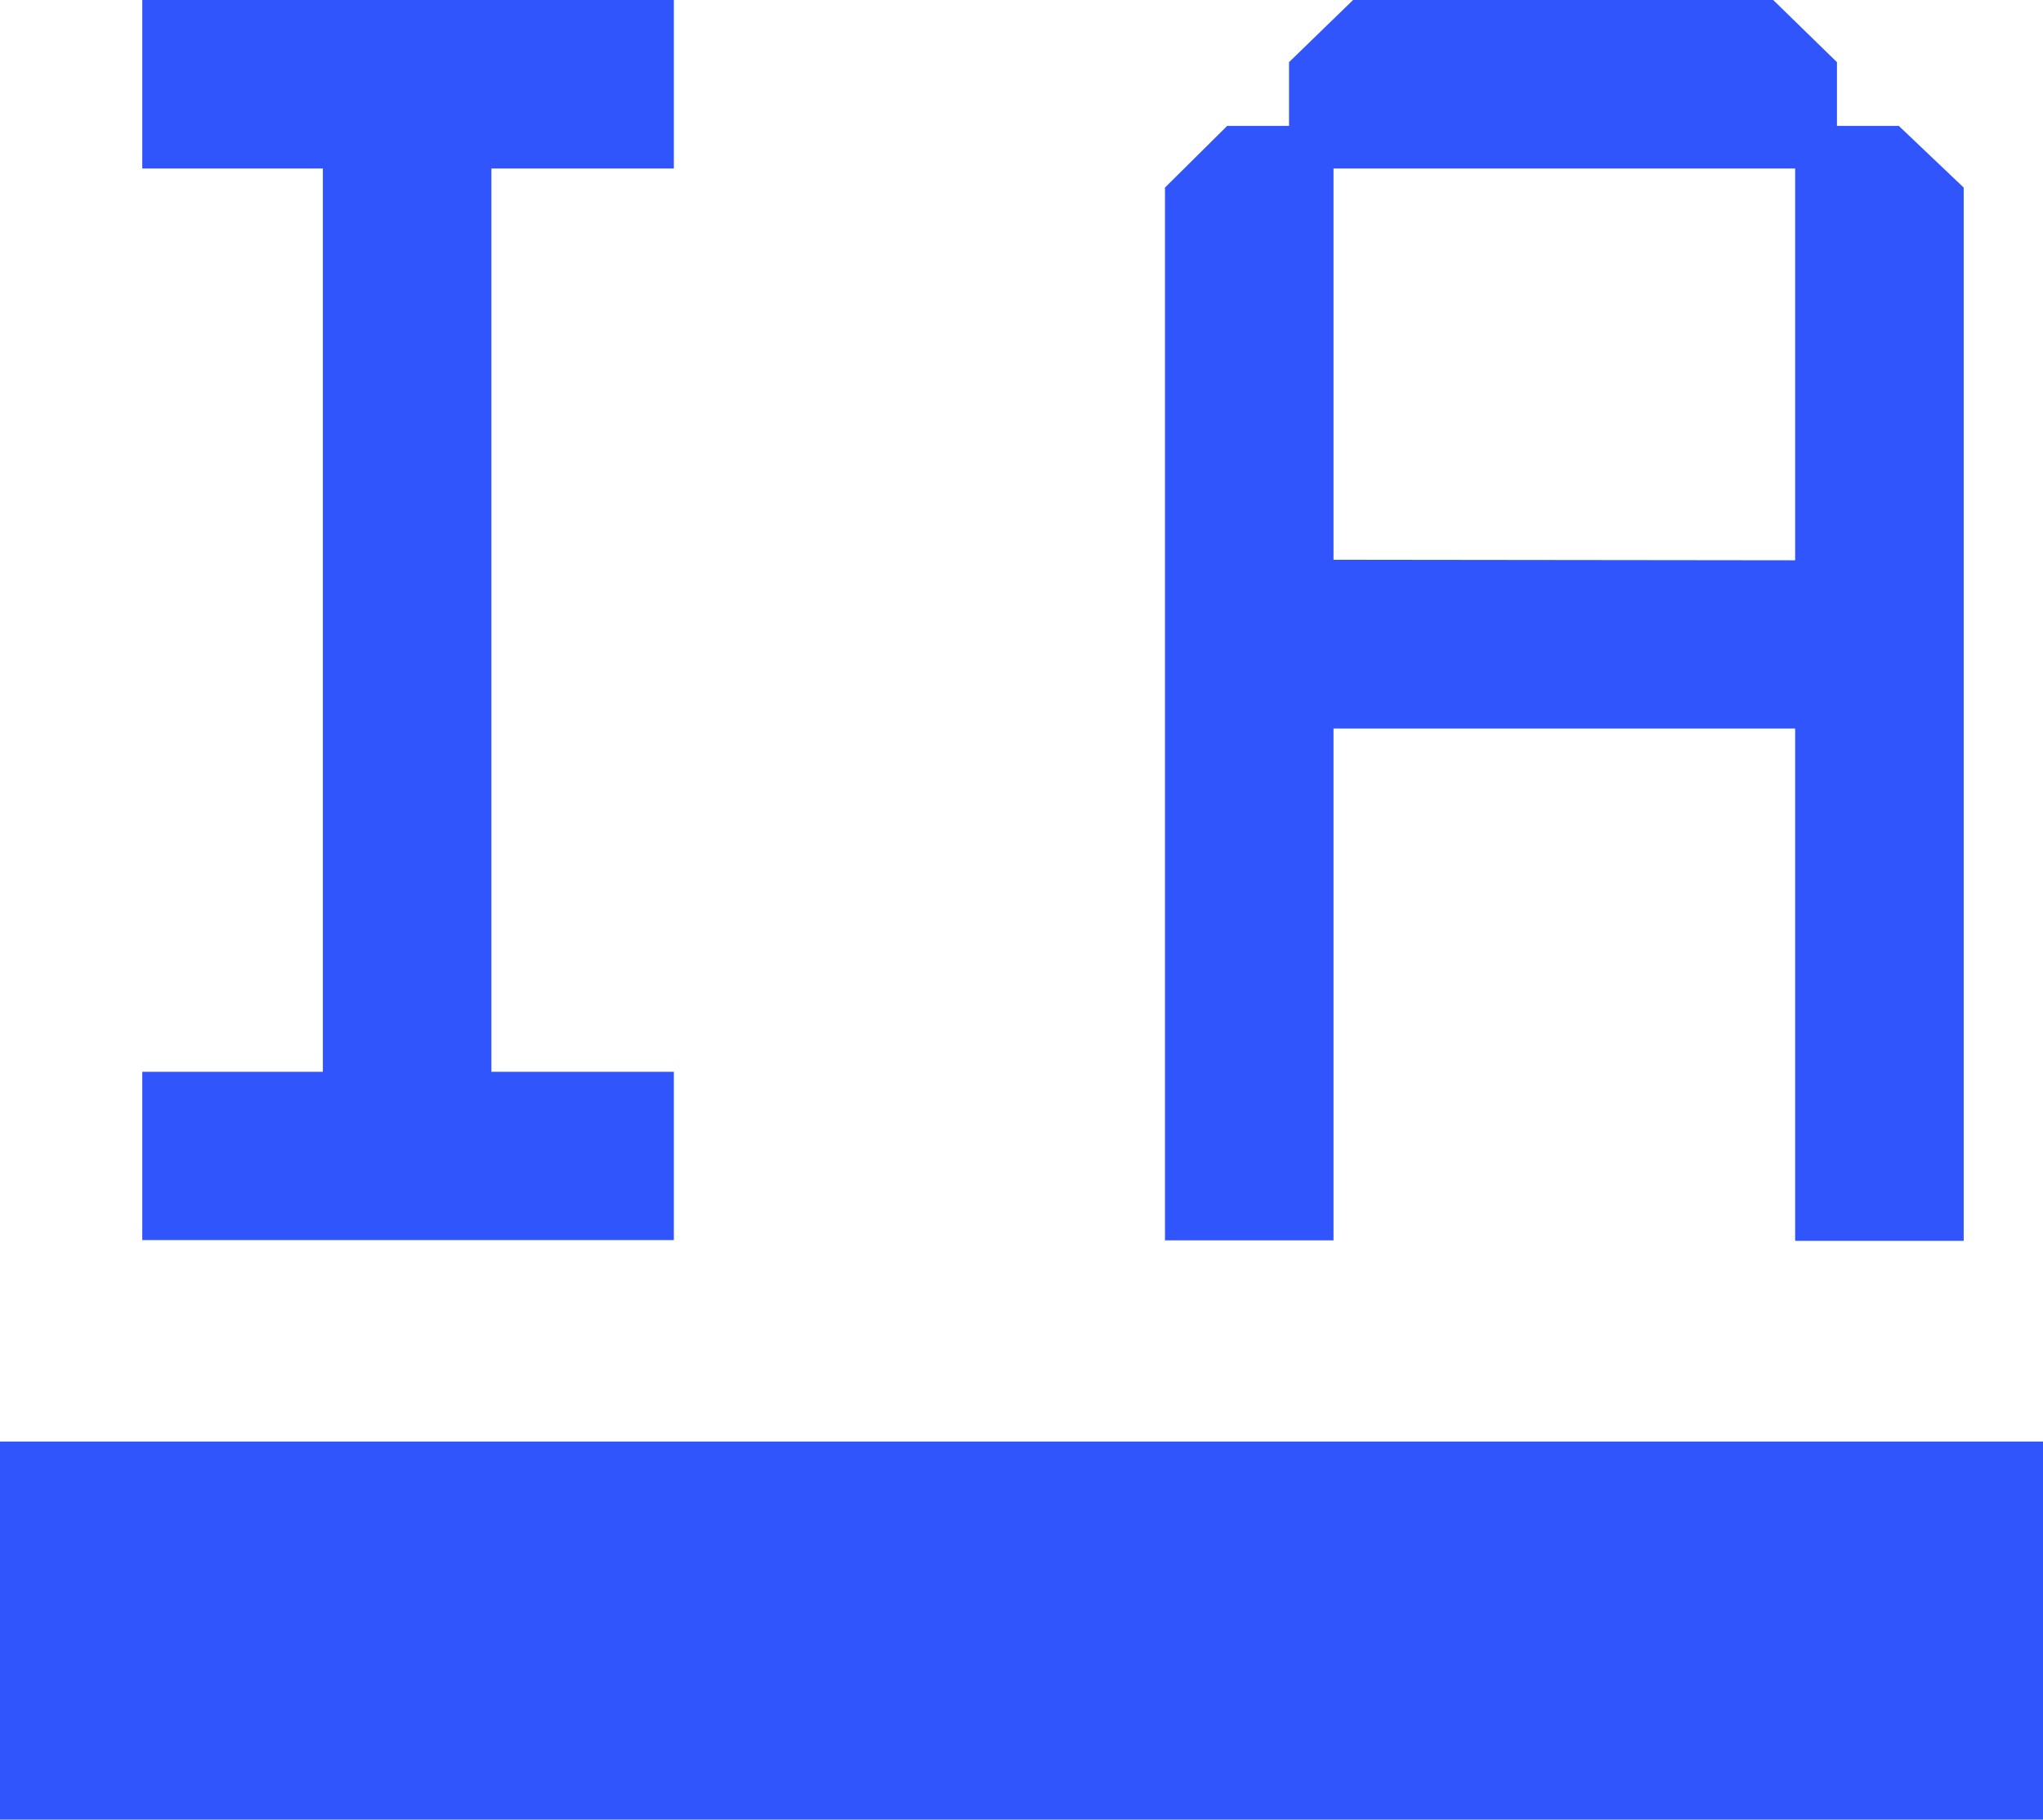
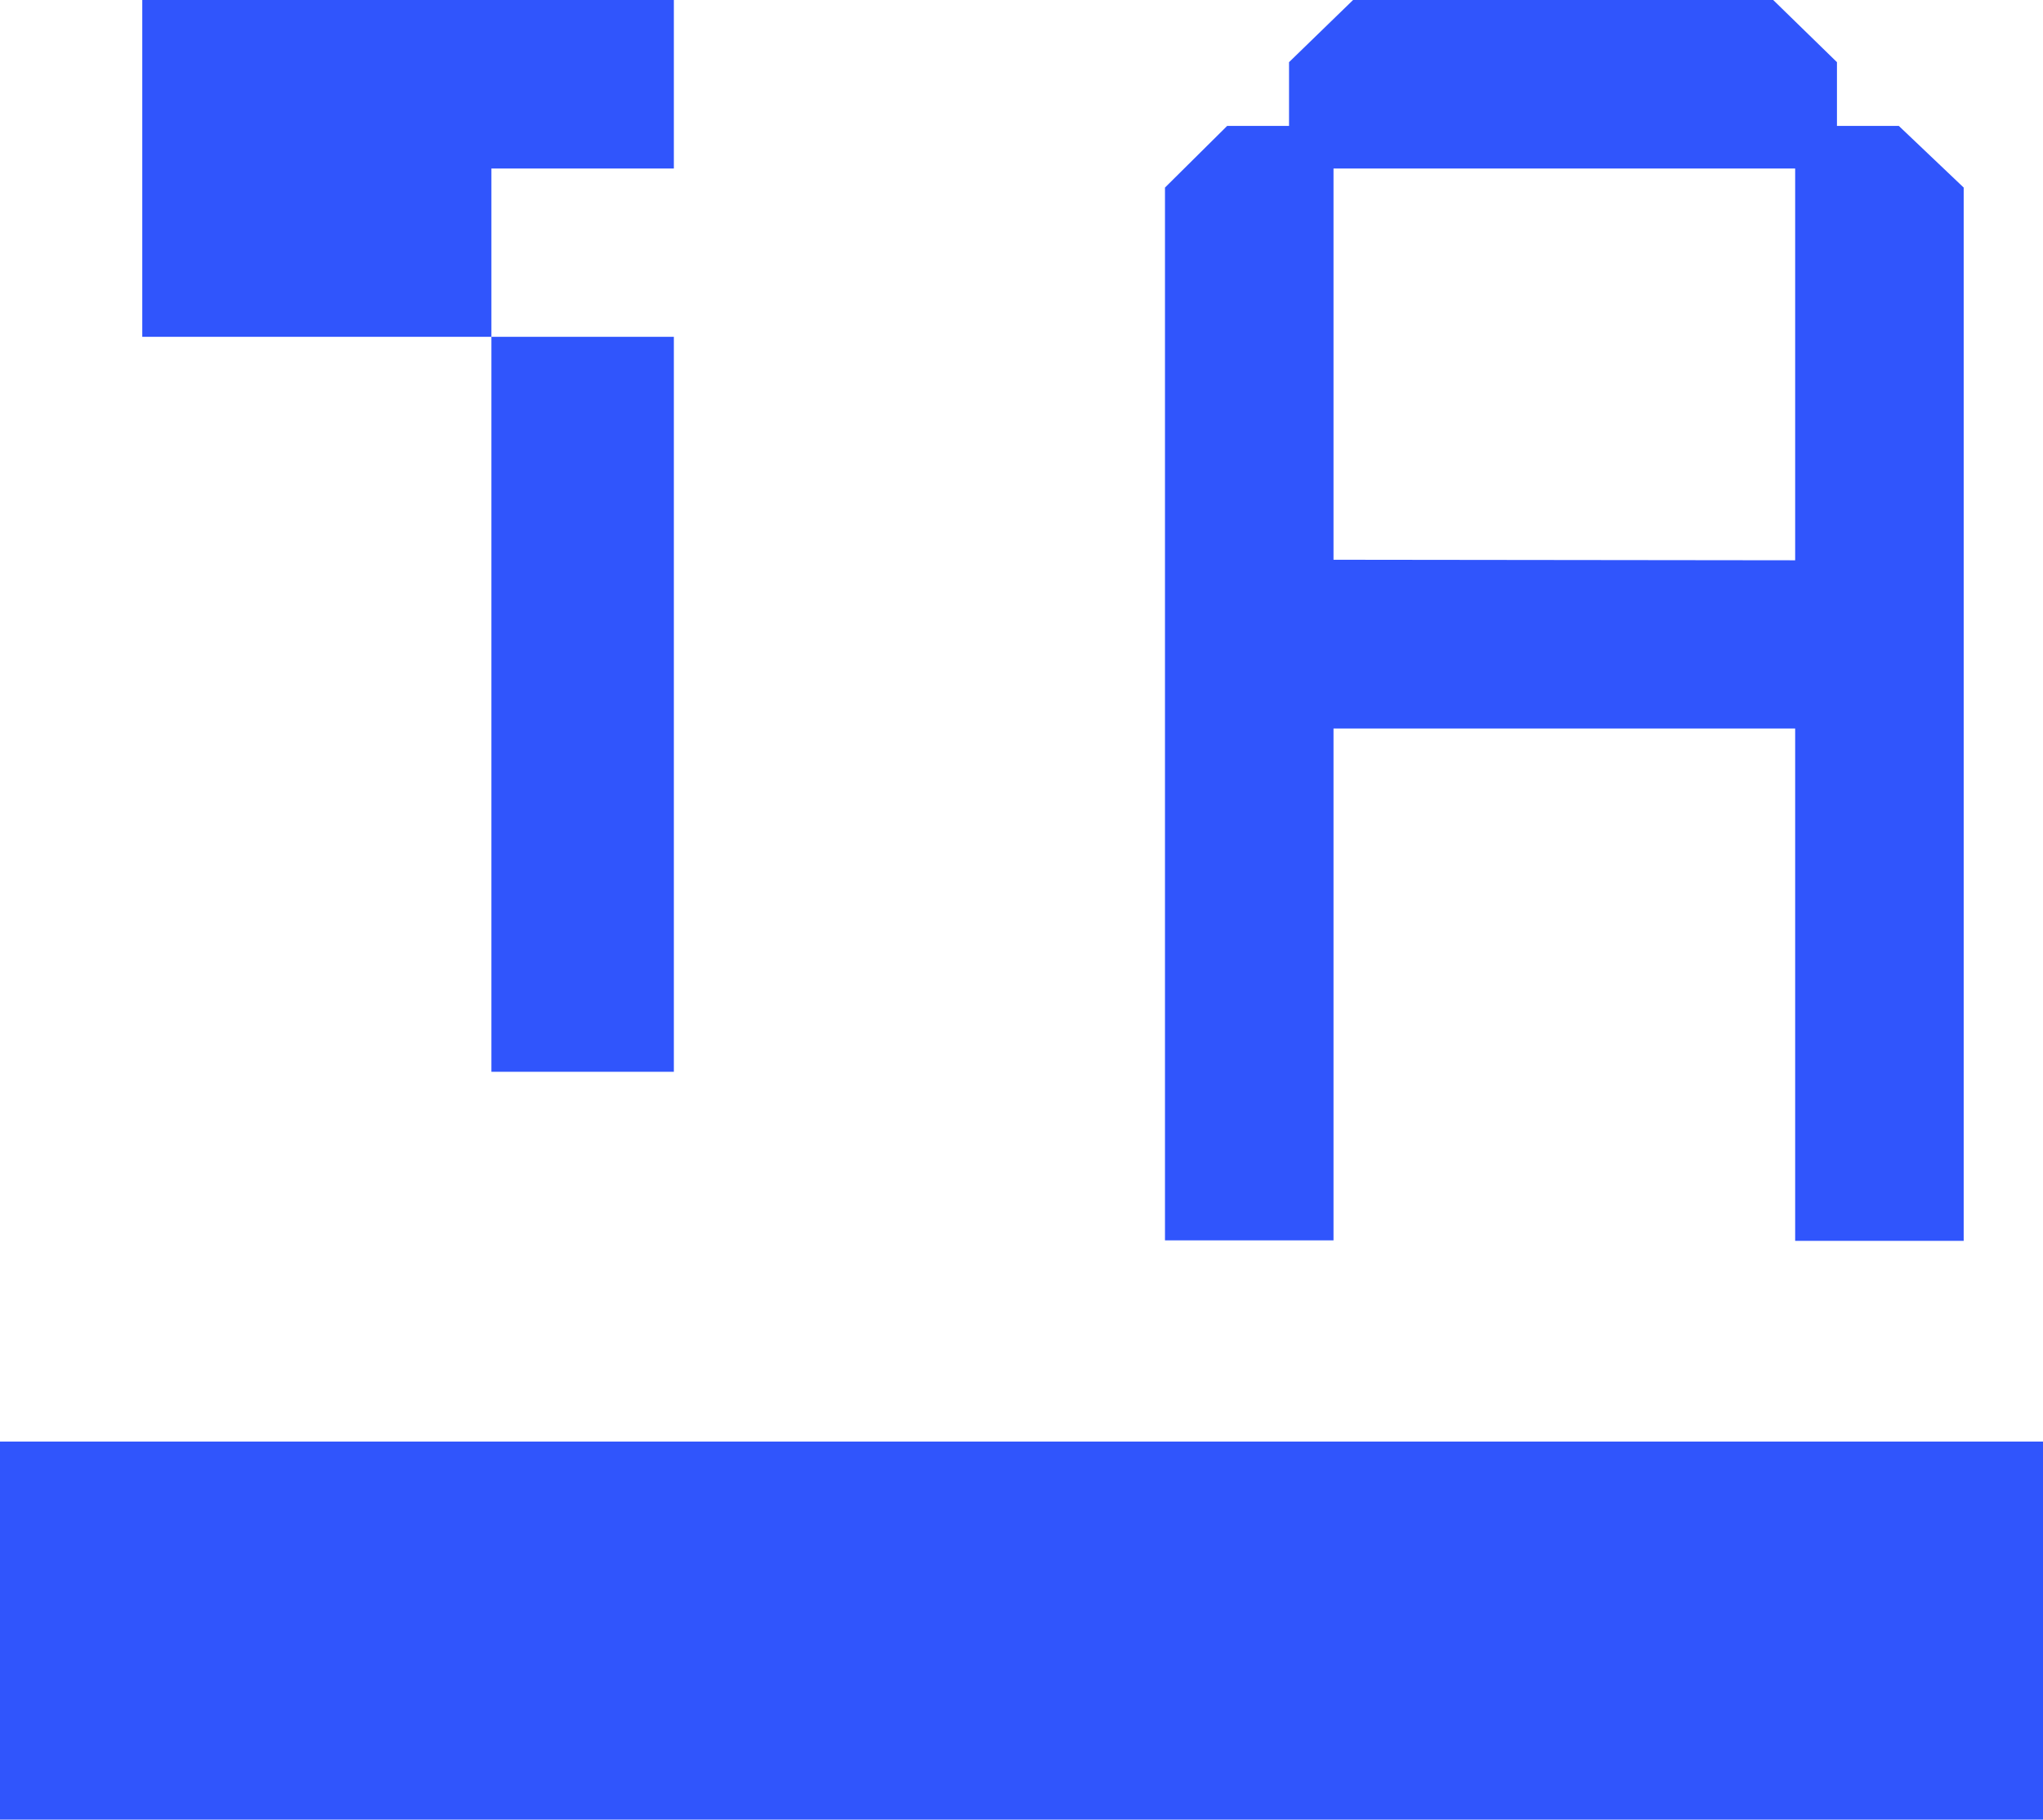
<svg xmlns="http://www.w3.org/2000/svg" viewBox="0 0 76.25 67.91">
-   <path d="M76.25,67.91H0V53.8H76.25ZM12.05,6.29V40H5.31v6.28H25.15V40H18.34V6.29h6.81V0H5.31V6.29Zm31.43,40h6.29V27.19H67V46.31h6.29V7L70.87,4.7H68.56V2.32L66.18,0H50.5L48.11,2.32V4.7H45.8L43.48,7Zm6.29-25.4V6.29H67V20.91Z" fill="#3055fc" />
+   <path d="M76.25,67.91H0V53.8H76.25ZM12.05,6.29H5.31v6.28H25.15V40H18.34V6.29h6.81V0H5.31V6.29Zm31.43,40h6.29V27.19H67V46.31h6.29V7L70.87,4.7H68.56V2.32L66.18,0H50.5L48.11,2.32V4.7H45.8L43.48,7Zm6.29-25.4V6.29H67V20.91Z" fill="#3055fc" />
</svg>